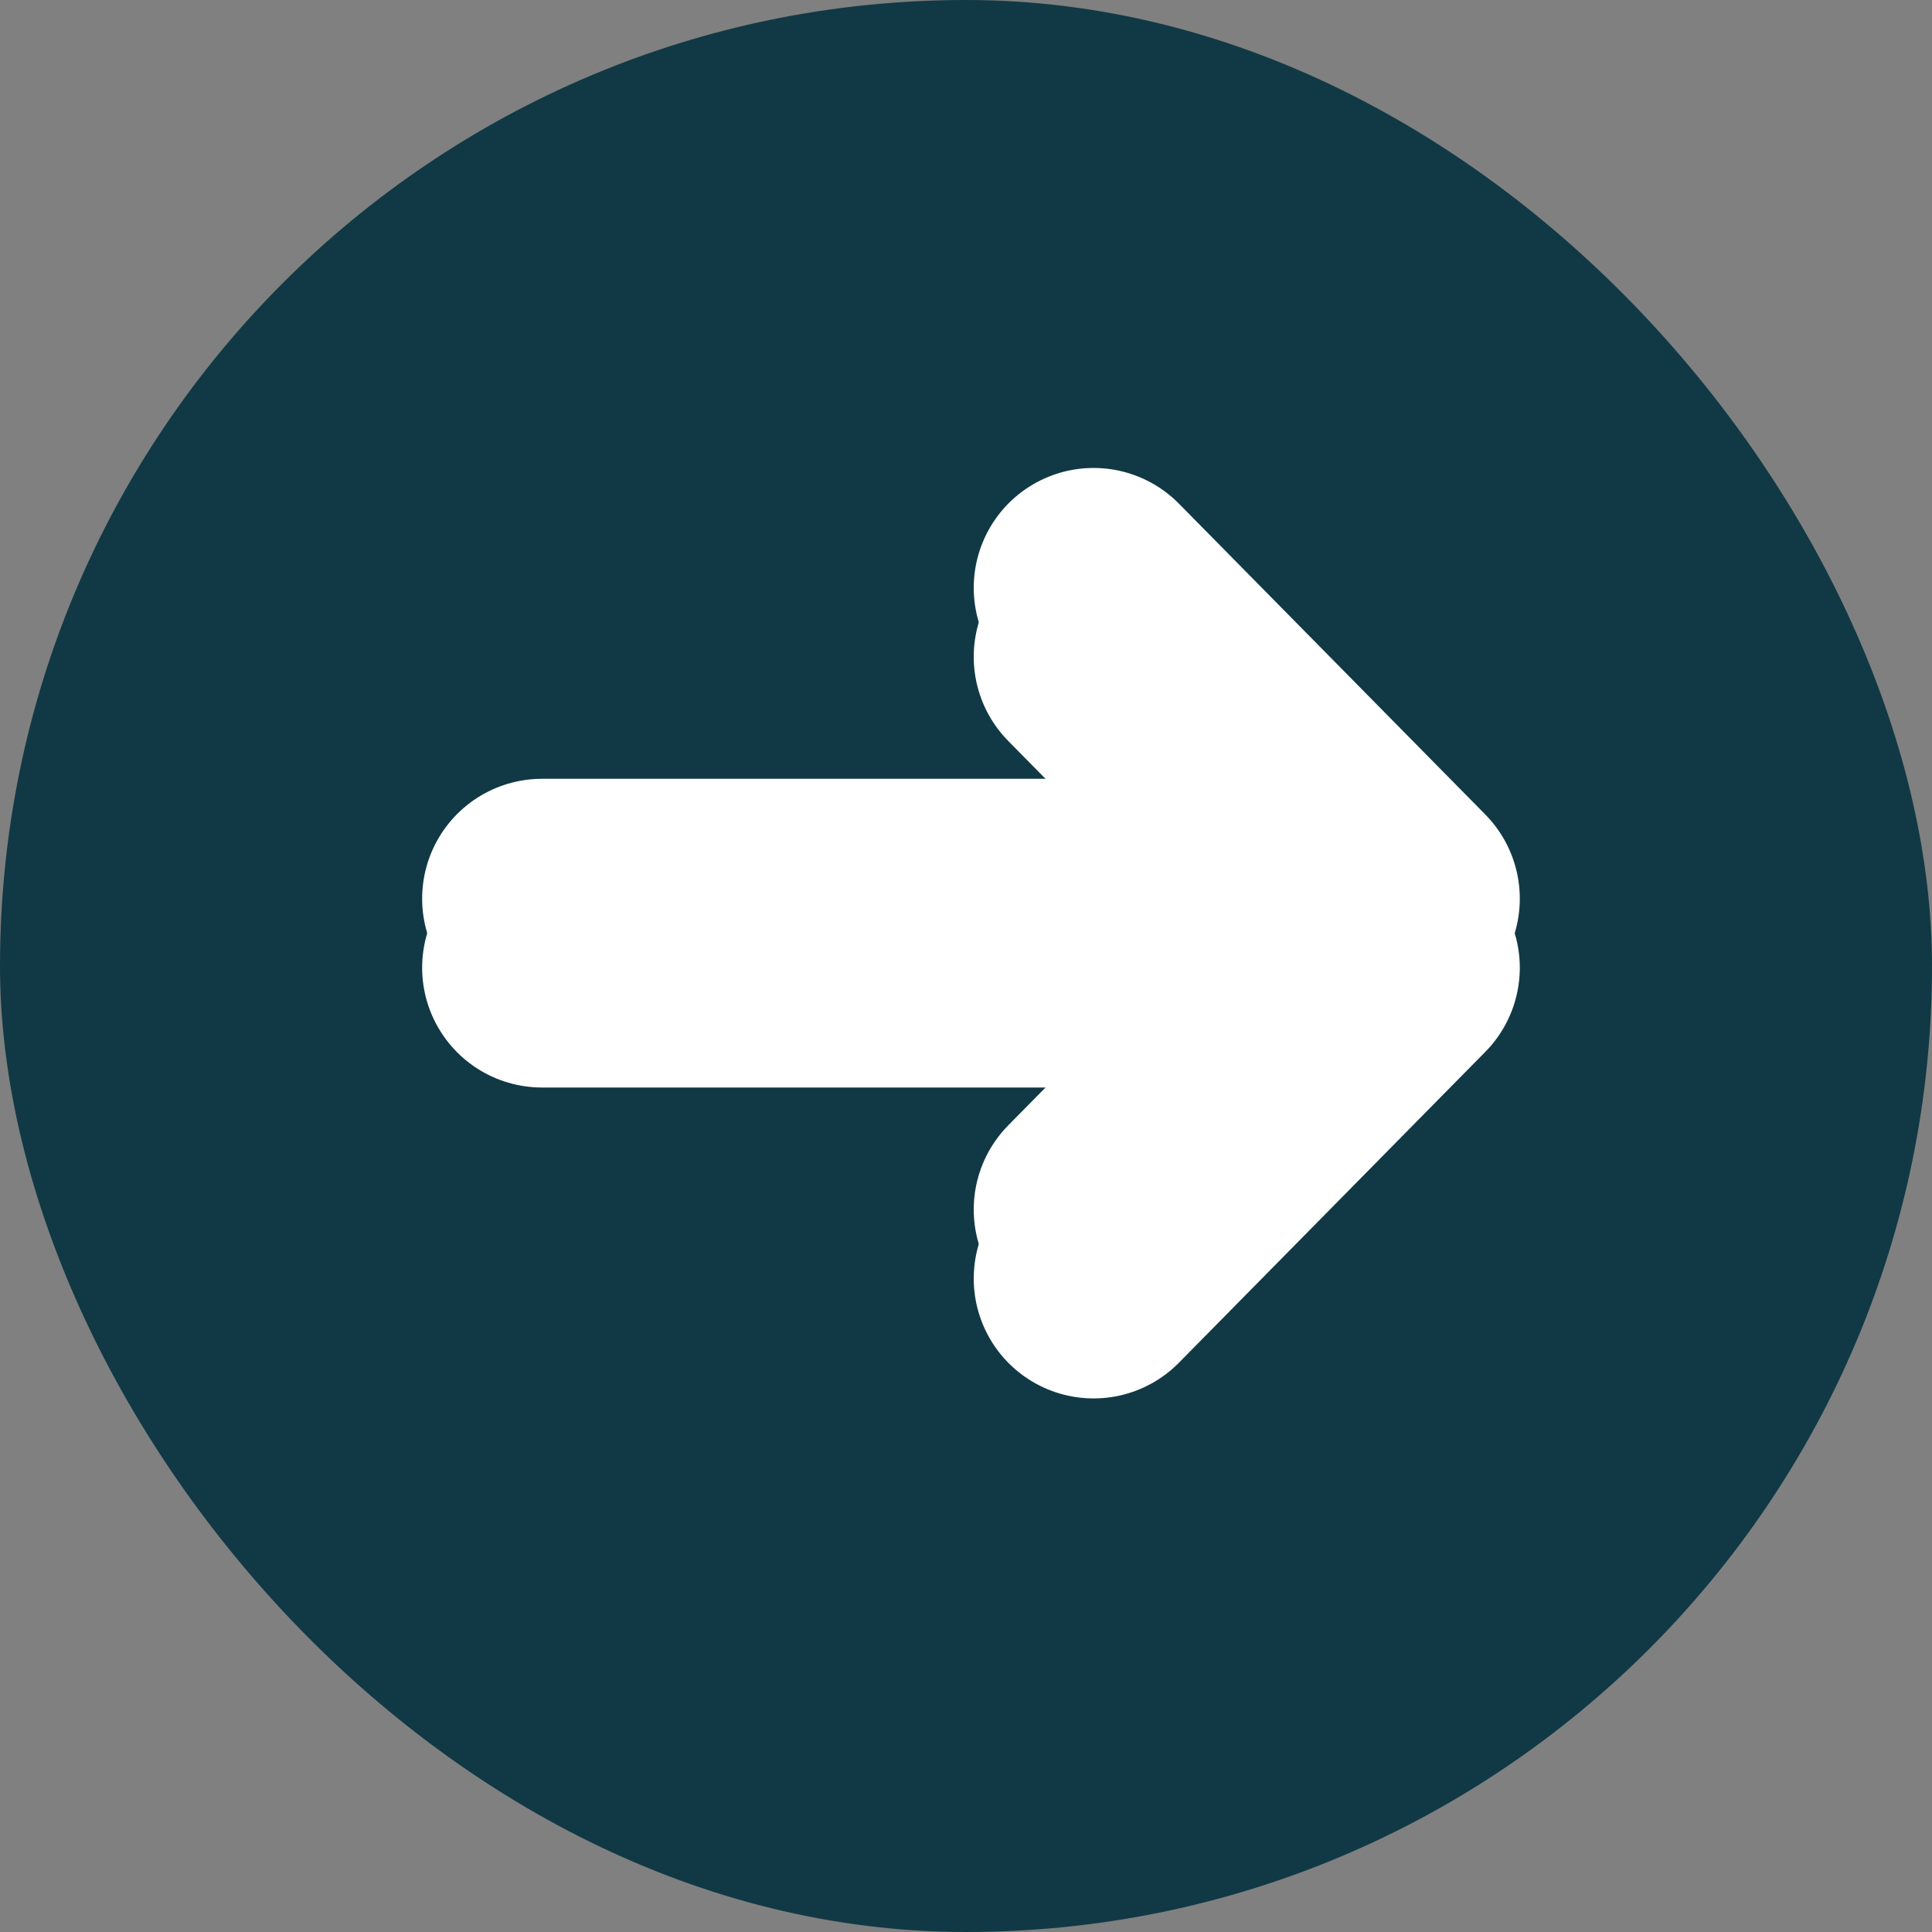
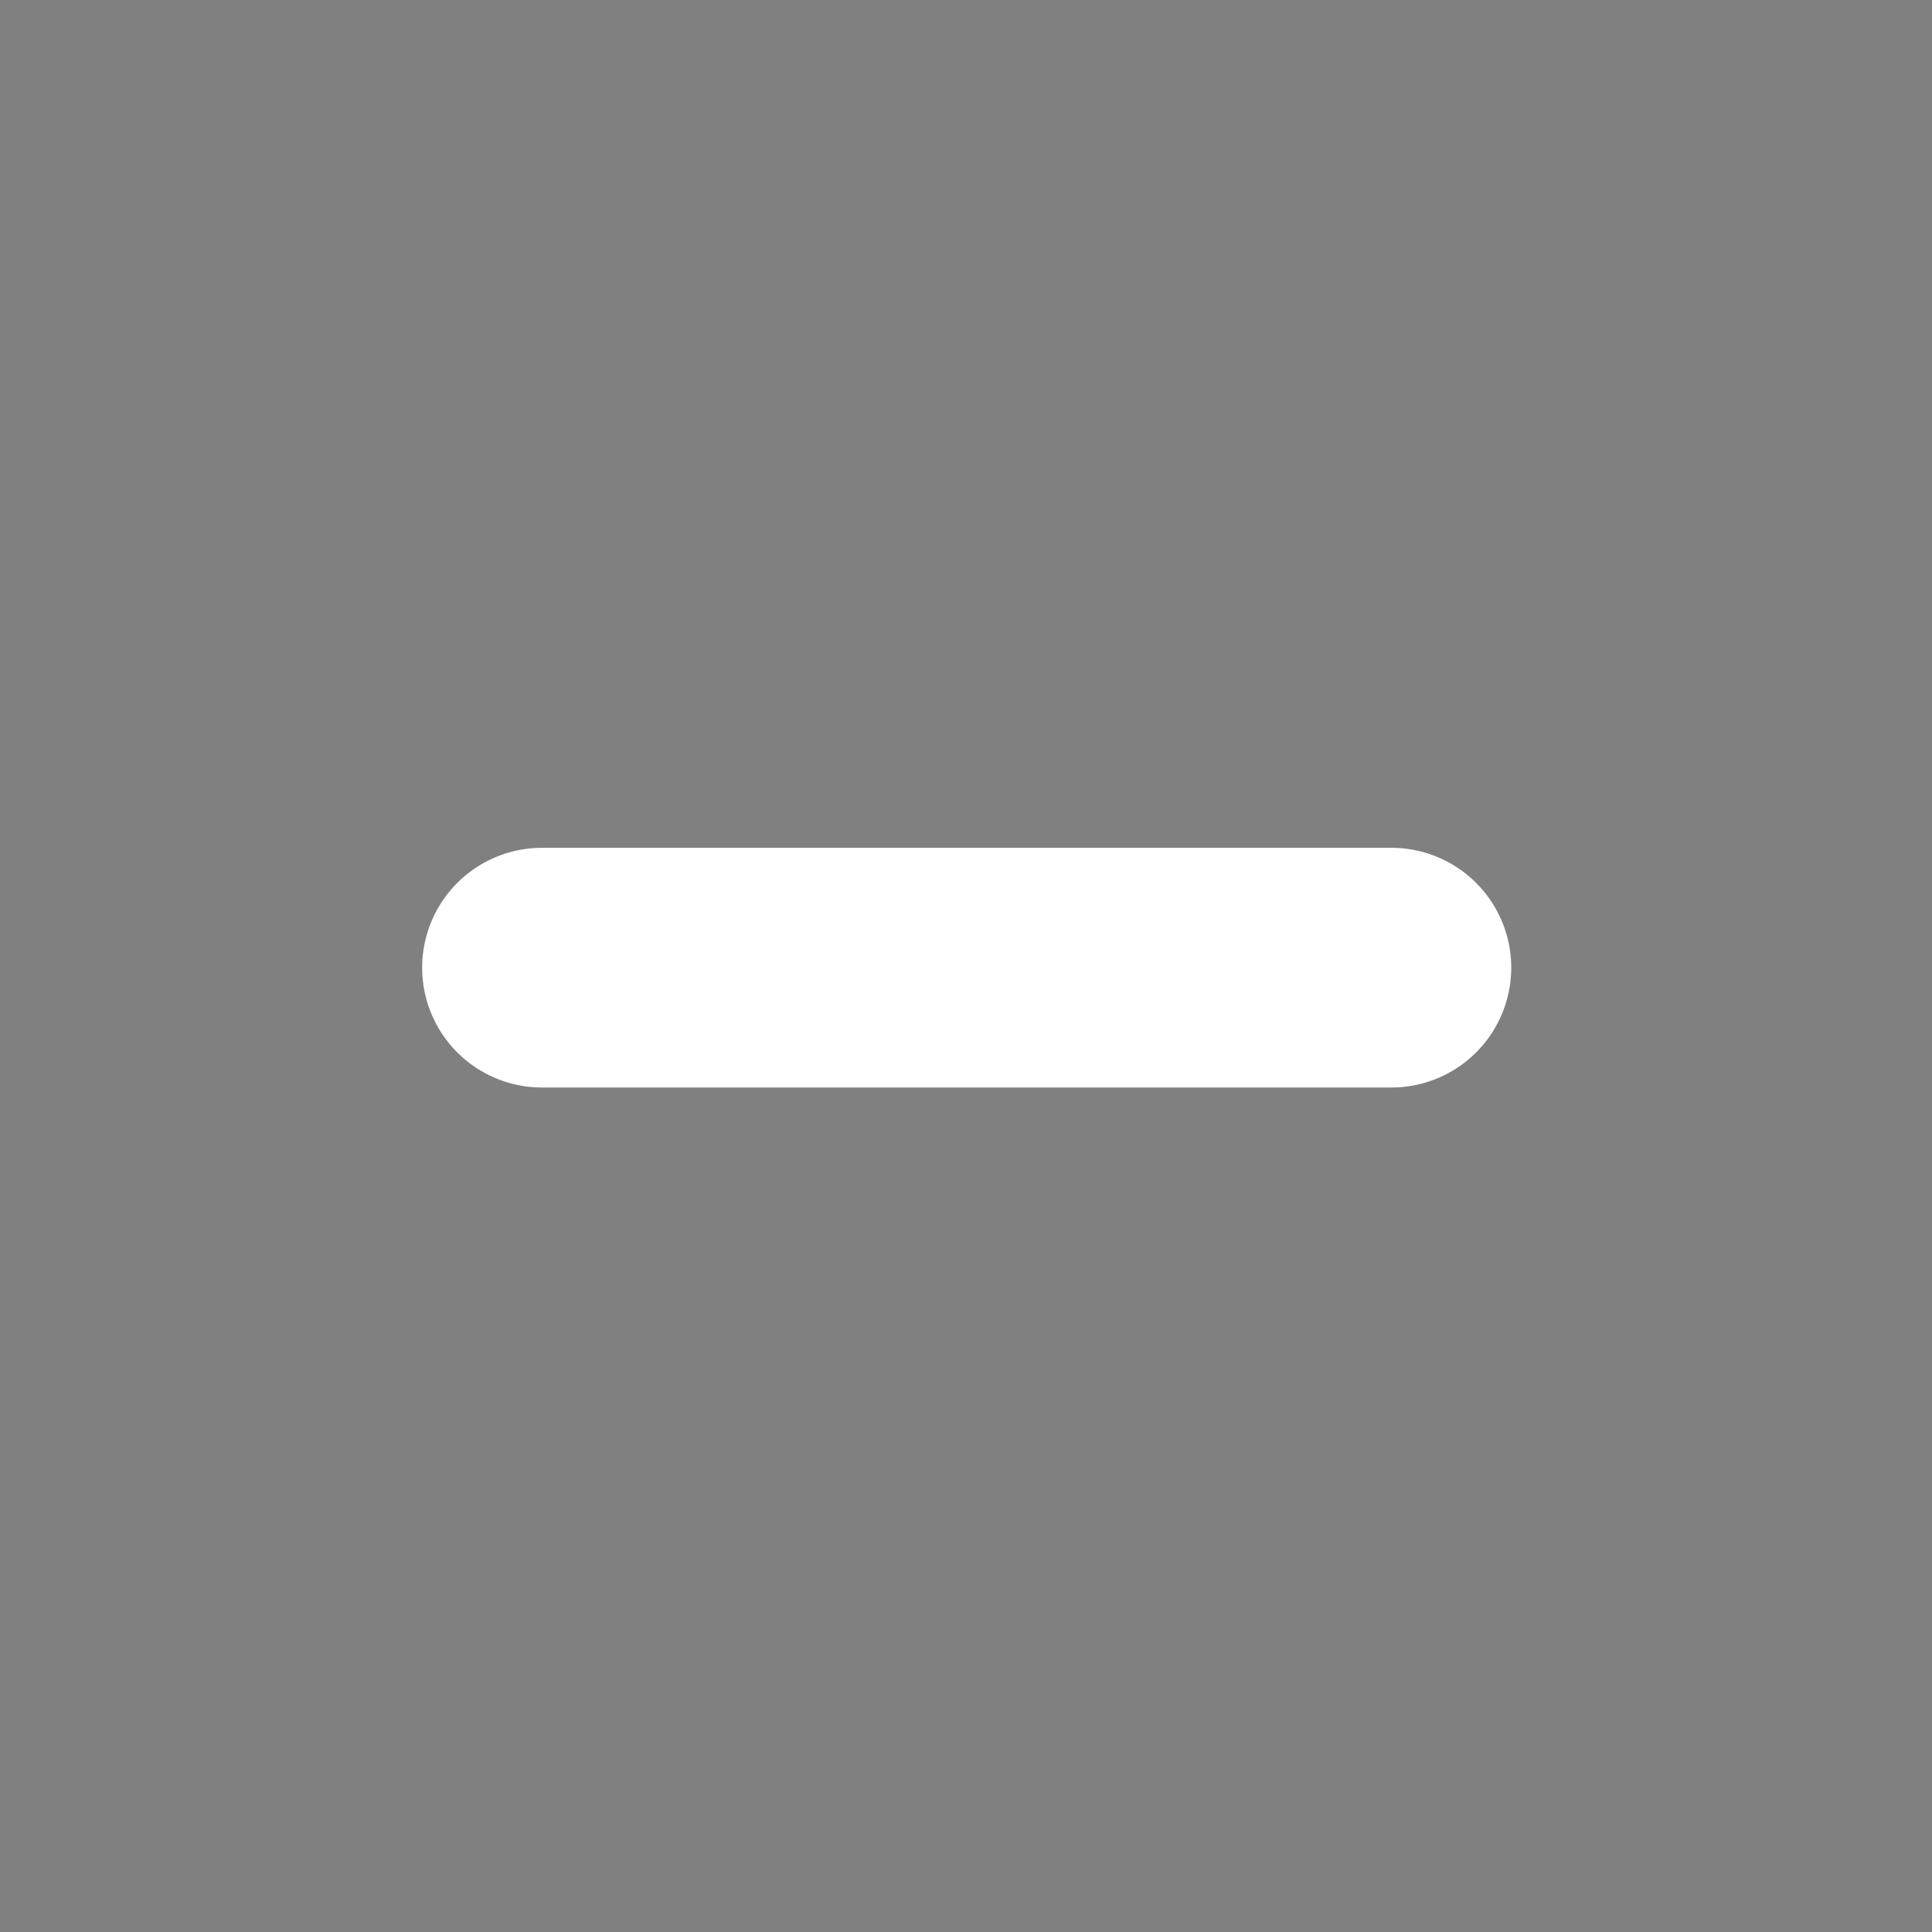
<svg xmlns="http://www.w3.org/2000/svg" width="28" height="28" viewBox="0 0 28 28" fill="none">
  <rect x="0" y="0" width="28" height="28" fill="#808080" stroke="none" />
  <g id="Group 43">
    <g id="arrow">
-       <rect id="Rectangle 23" width="28" height="28" rx="14" fill="#103945" />
      <g id="ð¦ icon &quot;arrow left&quot;">
        <g id="Group">
-           <path id="Vector" d="M15.849 18.53L20.289 14.025L15.849 9.519" stroke="white" stroke-width="3.474" stroke-miterlimit="10" stroke-linecap="round" stroke-linejoin="round" />
          <path id="Vector_2" d="M7.855 14.024L20.165 14.024" stroke="white" stroke-width="3.474" stroke-miterlimit="10" stroke-linecap="round" stroke-linejoin="round" />
        </g>
      </g>
    </g>
    <g id="arrow_2">
      <g id="ð¦ icon &quot;arrow left&quot;_2">
        <g id="Group_2">
-           <path id="Vector_3" d="M15.849 17.529L20.289 13.024L15.849 8.519" stroke="white" stroke-width="3.474" stroke-miterlimit="10" stroke-linecap="round" stroke-linejoin="round" />
-           <path id="Vector_4" d="M7.855 13.024L20.165 13.024" stroke="white" stroke-width="3.474" stroke-miterlimit="10" stroke-linecap="round" stroke-linejoin="round" />
-         </g>
+           </g>
      </g>
    </g>
  </g>
</svg>